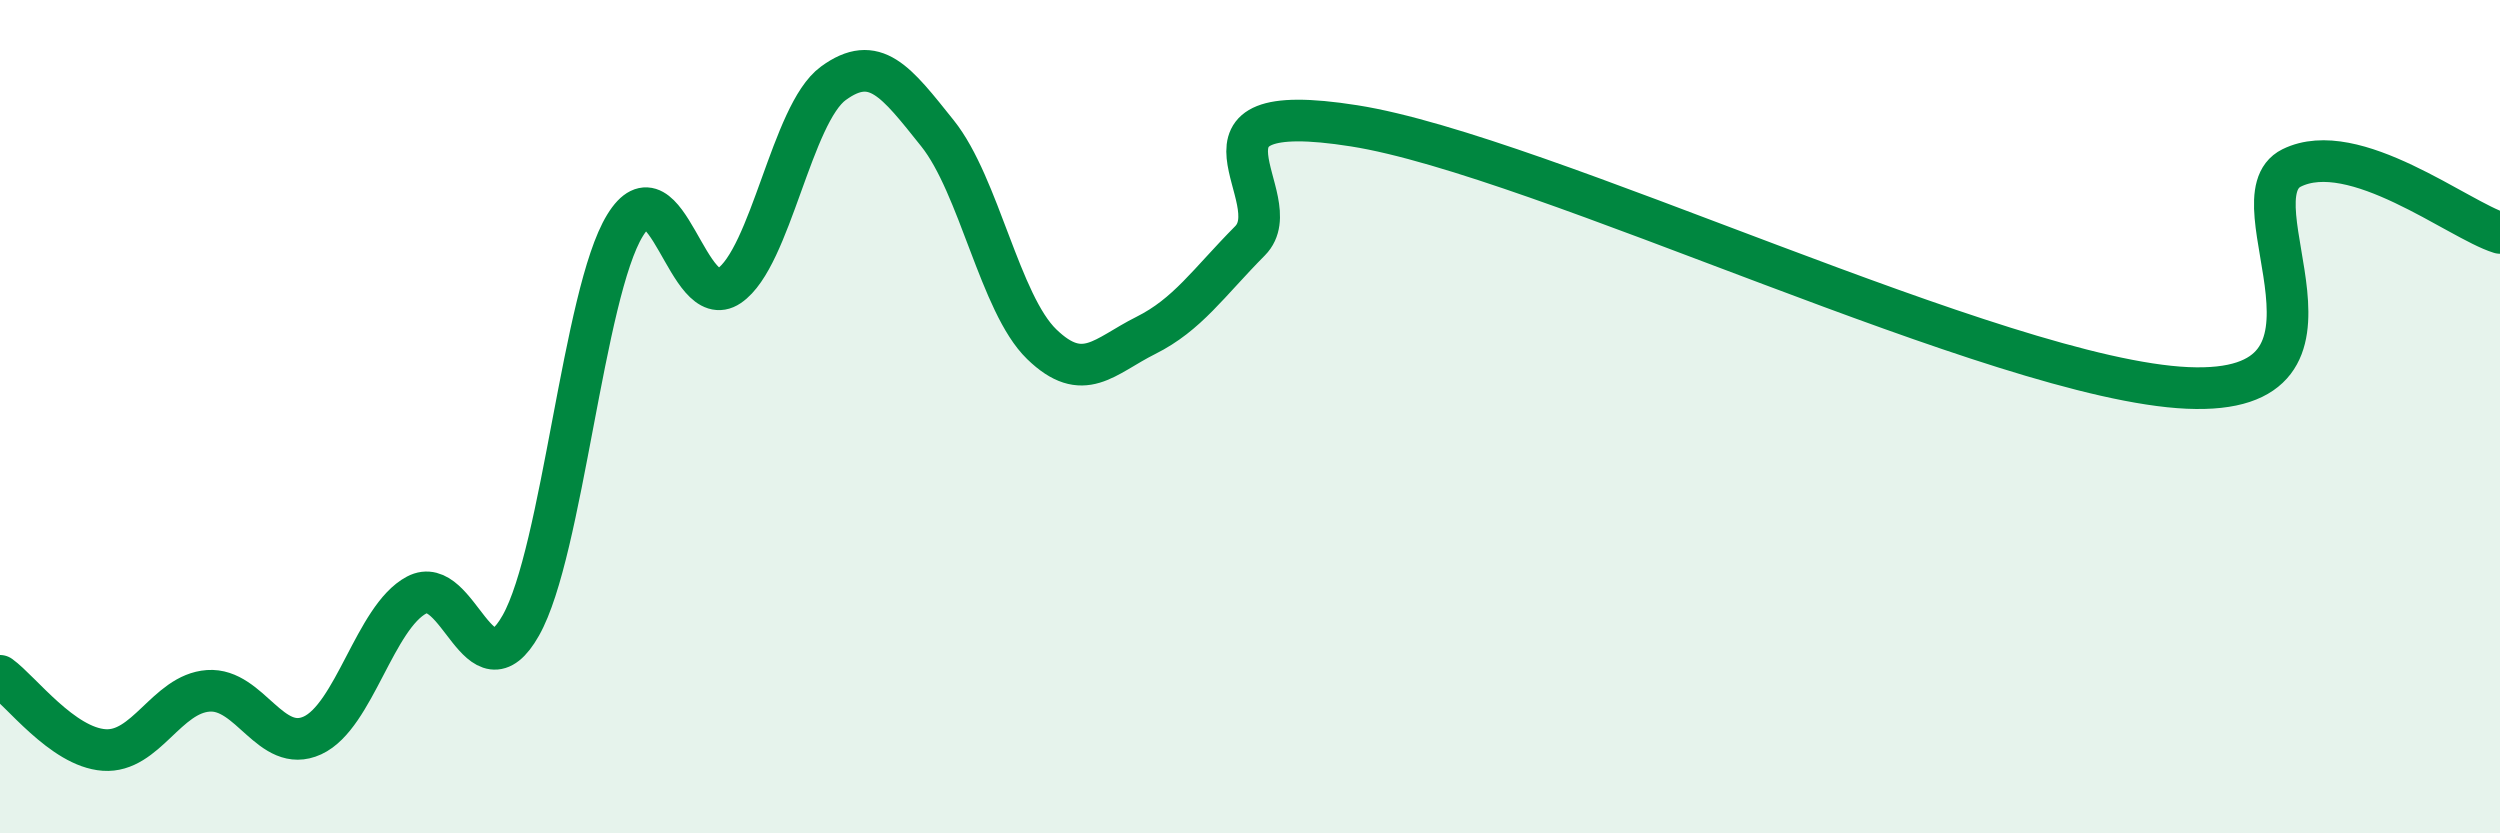
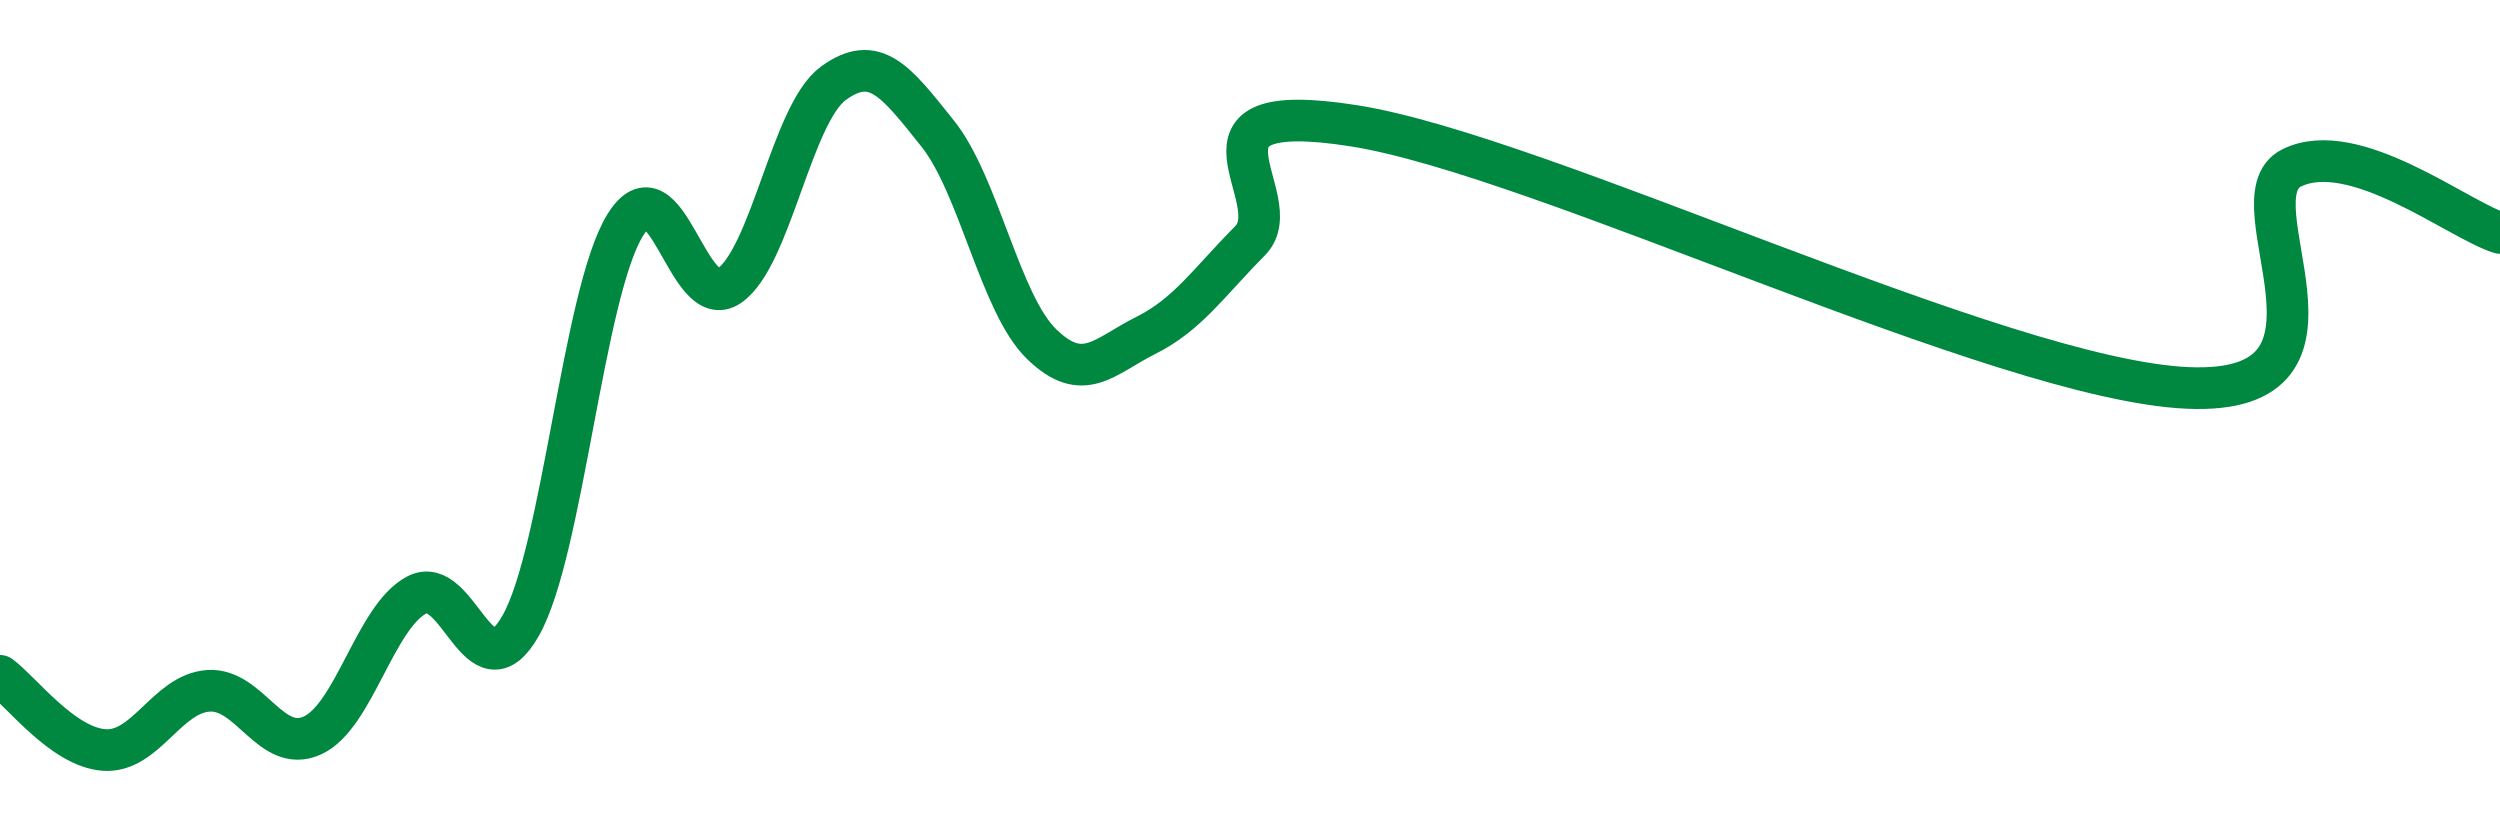
<svg xmlns="http://www.w3.org/2000/svg" width="60" height="20" viewBox="0 0 60 20">
-   <path d="M 0,16.22 C 0.5,16.58 1.5,17.93 2.5,18 C 3.5,18.07 4,16.65 5,16.58 C 6,16.51 6.5,18.11 7.5,17.65 C 8.5,17.19 9,14.81 10,14.28 C 11,13.75 11.5,16.78 12.5,15.01 C 13.5,13.24 14,7.04 15,5.41 C 16,3.78 16.5,7.54 17.5,6.86 C 18.5,6.18 19,2.73 20,2 C 21,1.27 21.5,1.95 22.5,3.2 C 23.5,4.45 24,7.29 25,8.26 C 26,9.23 26.5,8.55 27.5,8.05 C 28.5,7.55 29,6.79 30,5.78 C 31,4.77 28,2.31 32.5,3.02 C 37,3.73 48,9.11 52.5,9.31 C 57,9.51 53.5,4.77 55,4.03 C 56.5,3.29 59,5.28 60,5.59L60 20L0 20Z" fill="#008740" opacity="0.1" stroke-linecap="round" stroke-linejoin="round" />
  <path d="M 0,16.22 C 0.5,16.58 1.5,17.93 2.5,18 C 3.5,18.07 4,16.65 5,16.58 C 6,16.51 6.5,18.11 7.5,17.65 C 8.5,17.19 9,14.81 10,14.28 C 11,13.75 11.5,16.78 12.5,15.01 C 13.5,13.24 14,7.04 15,5.41 C 16,3.78 16.5,7.54 17.5,6.86 C 18.5,6.18 19,2.73 20,2 C 21,1.27 21.5,1.95 22.5,3.2 C 23.5,4.45 24,7.29 25,8.26 C 26,9.23 26.5,8.55 27.5,8.05 C 28.5,7.55 29,6.79 30,5.78 C 31,4.77 28,2.31 32.5,3.02 C 37,3.73 48,9.11 52.5,9.31 C 57,9.51 53.5,4.77 55,4.03 C 56.5,3.29 59,5.28 60,5.59" stroke="#008740" stroke-width="1" fill="none" stroke-linecap="round" stroke-linejoin="round" />
</svg>